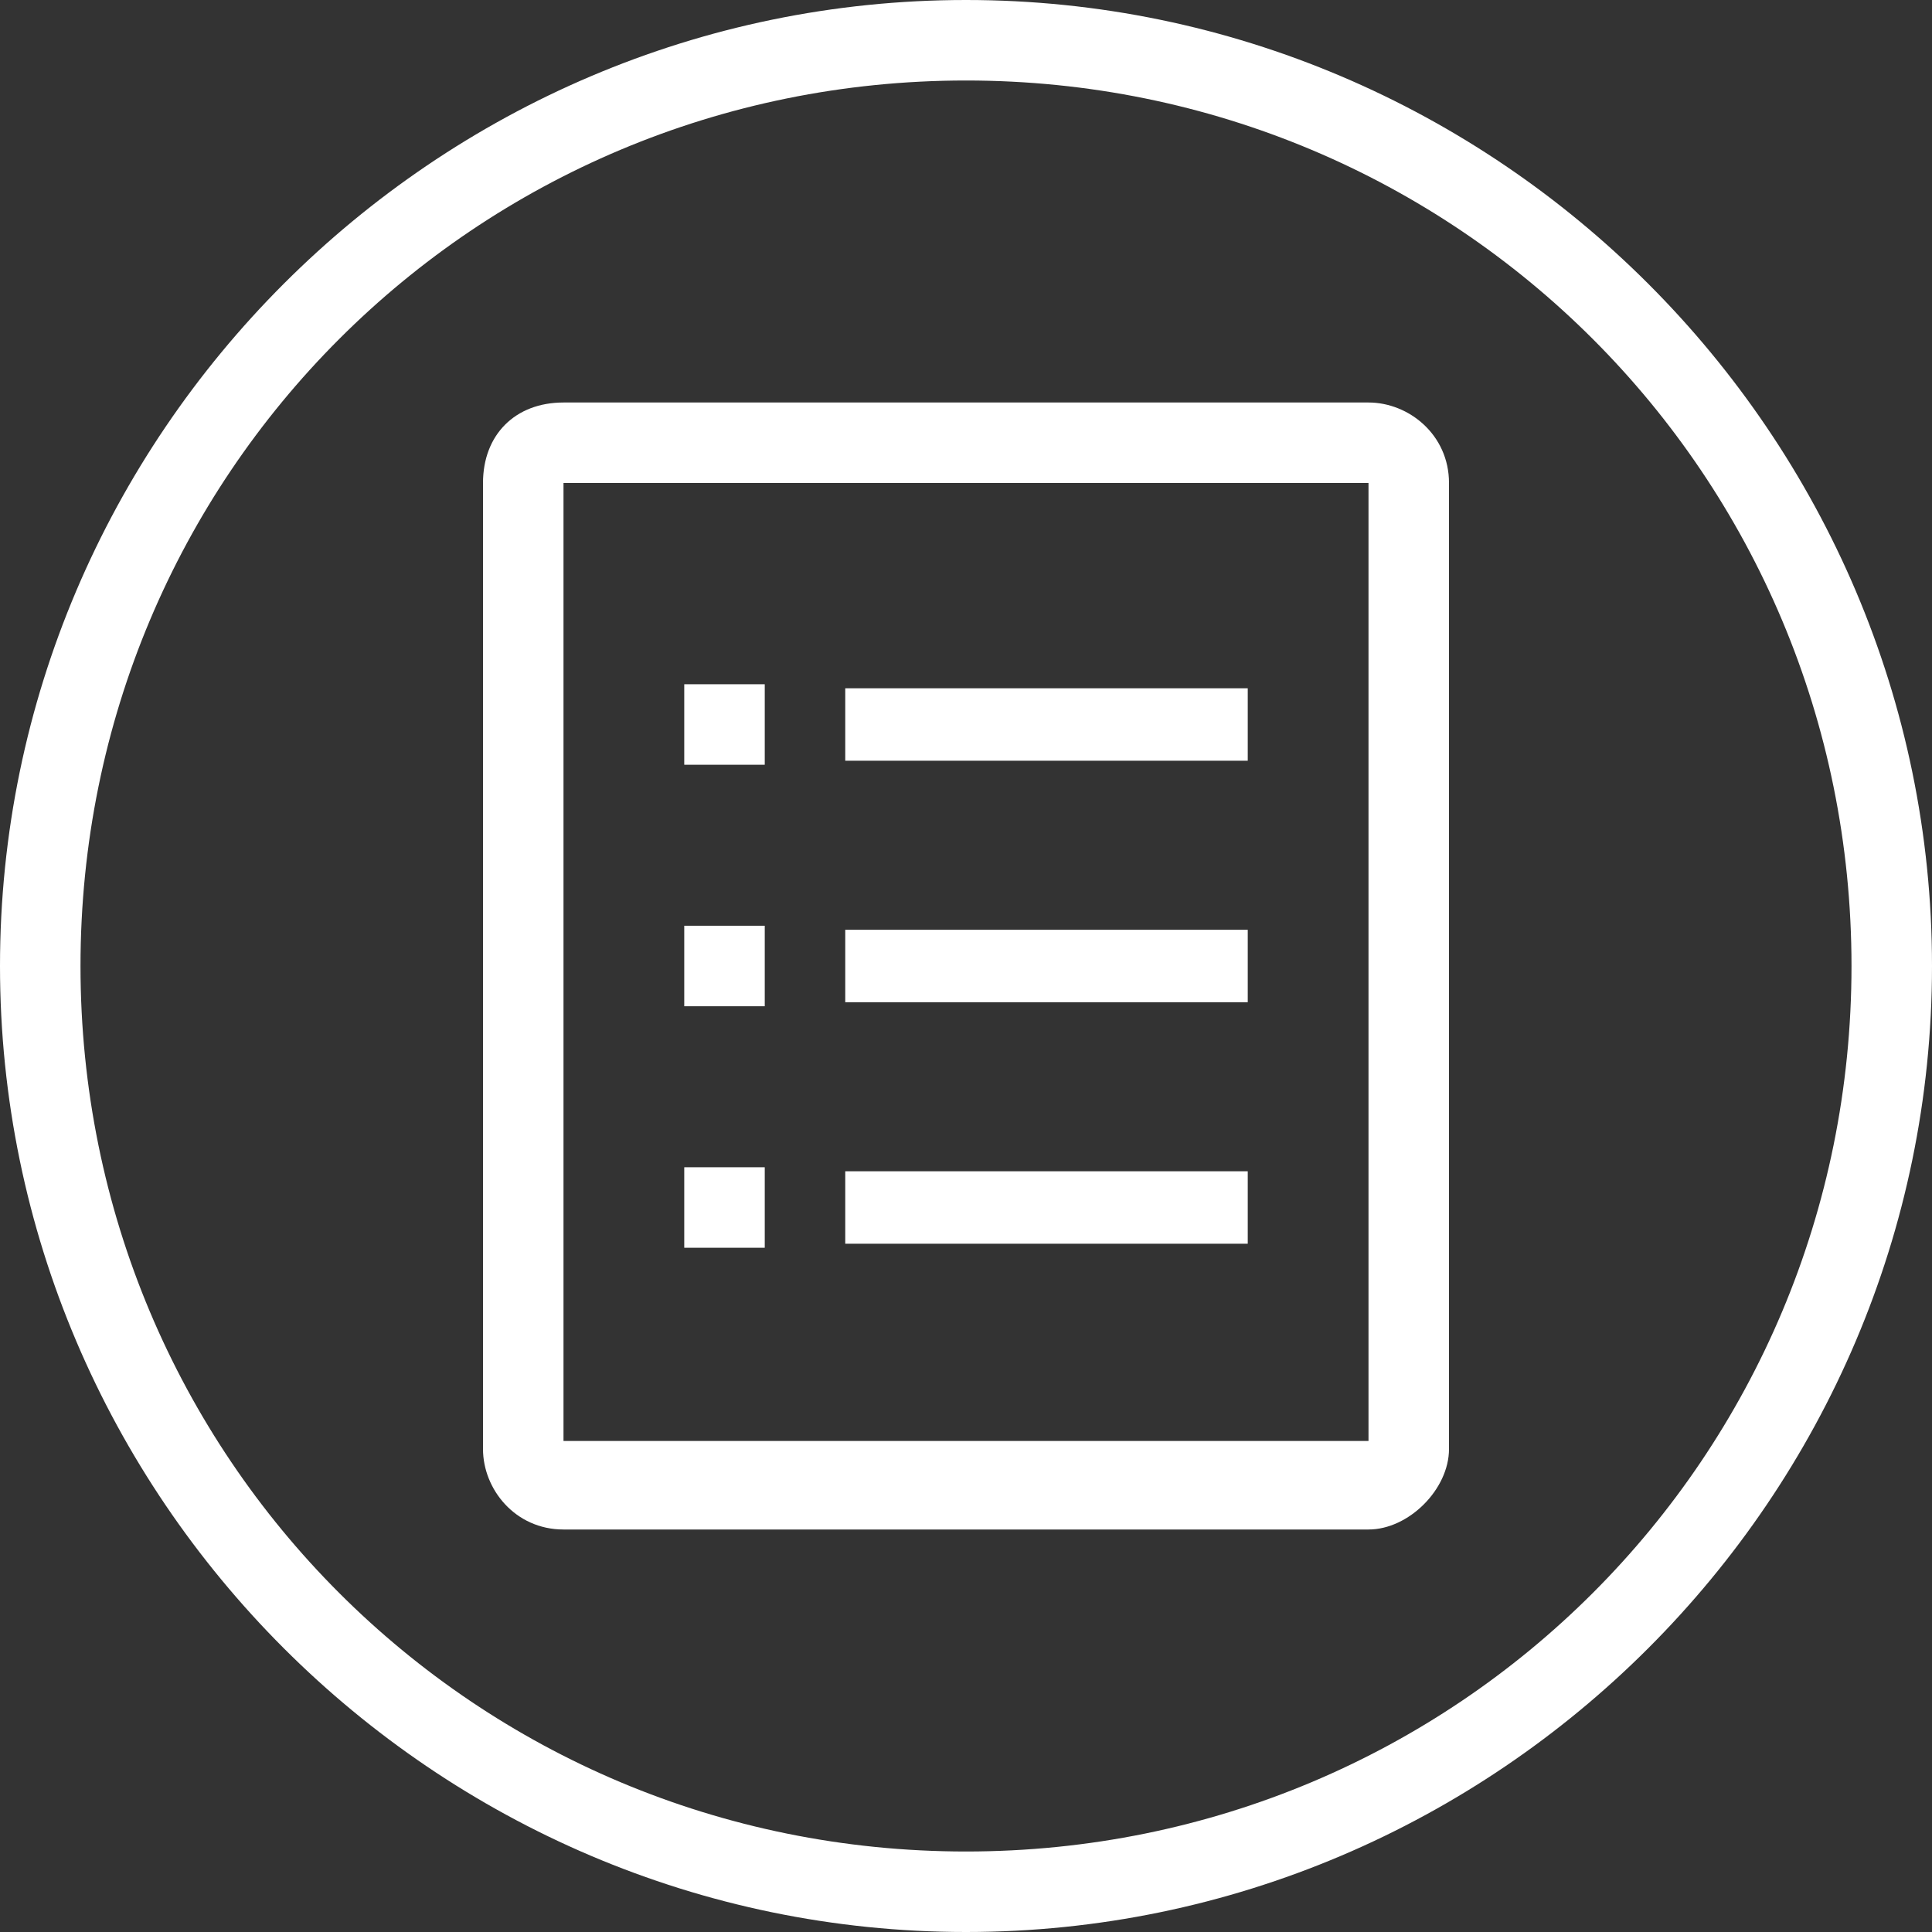
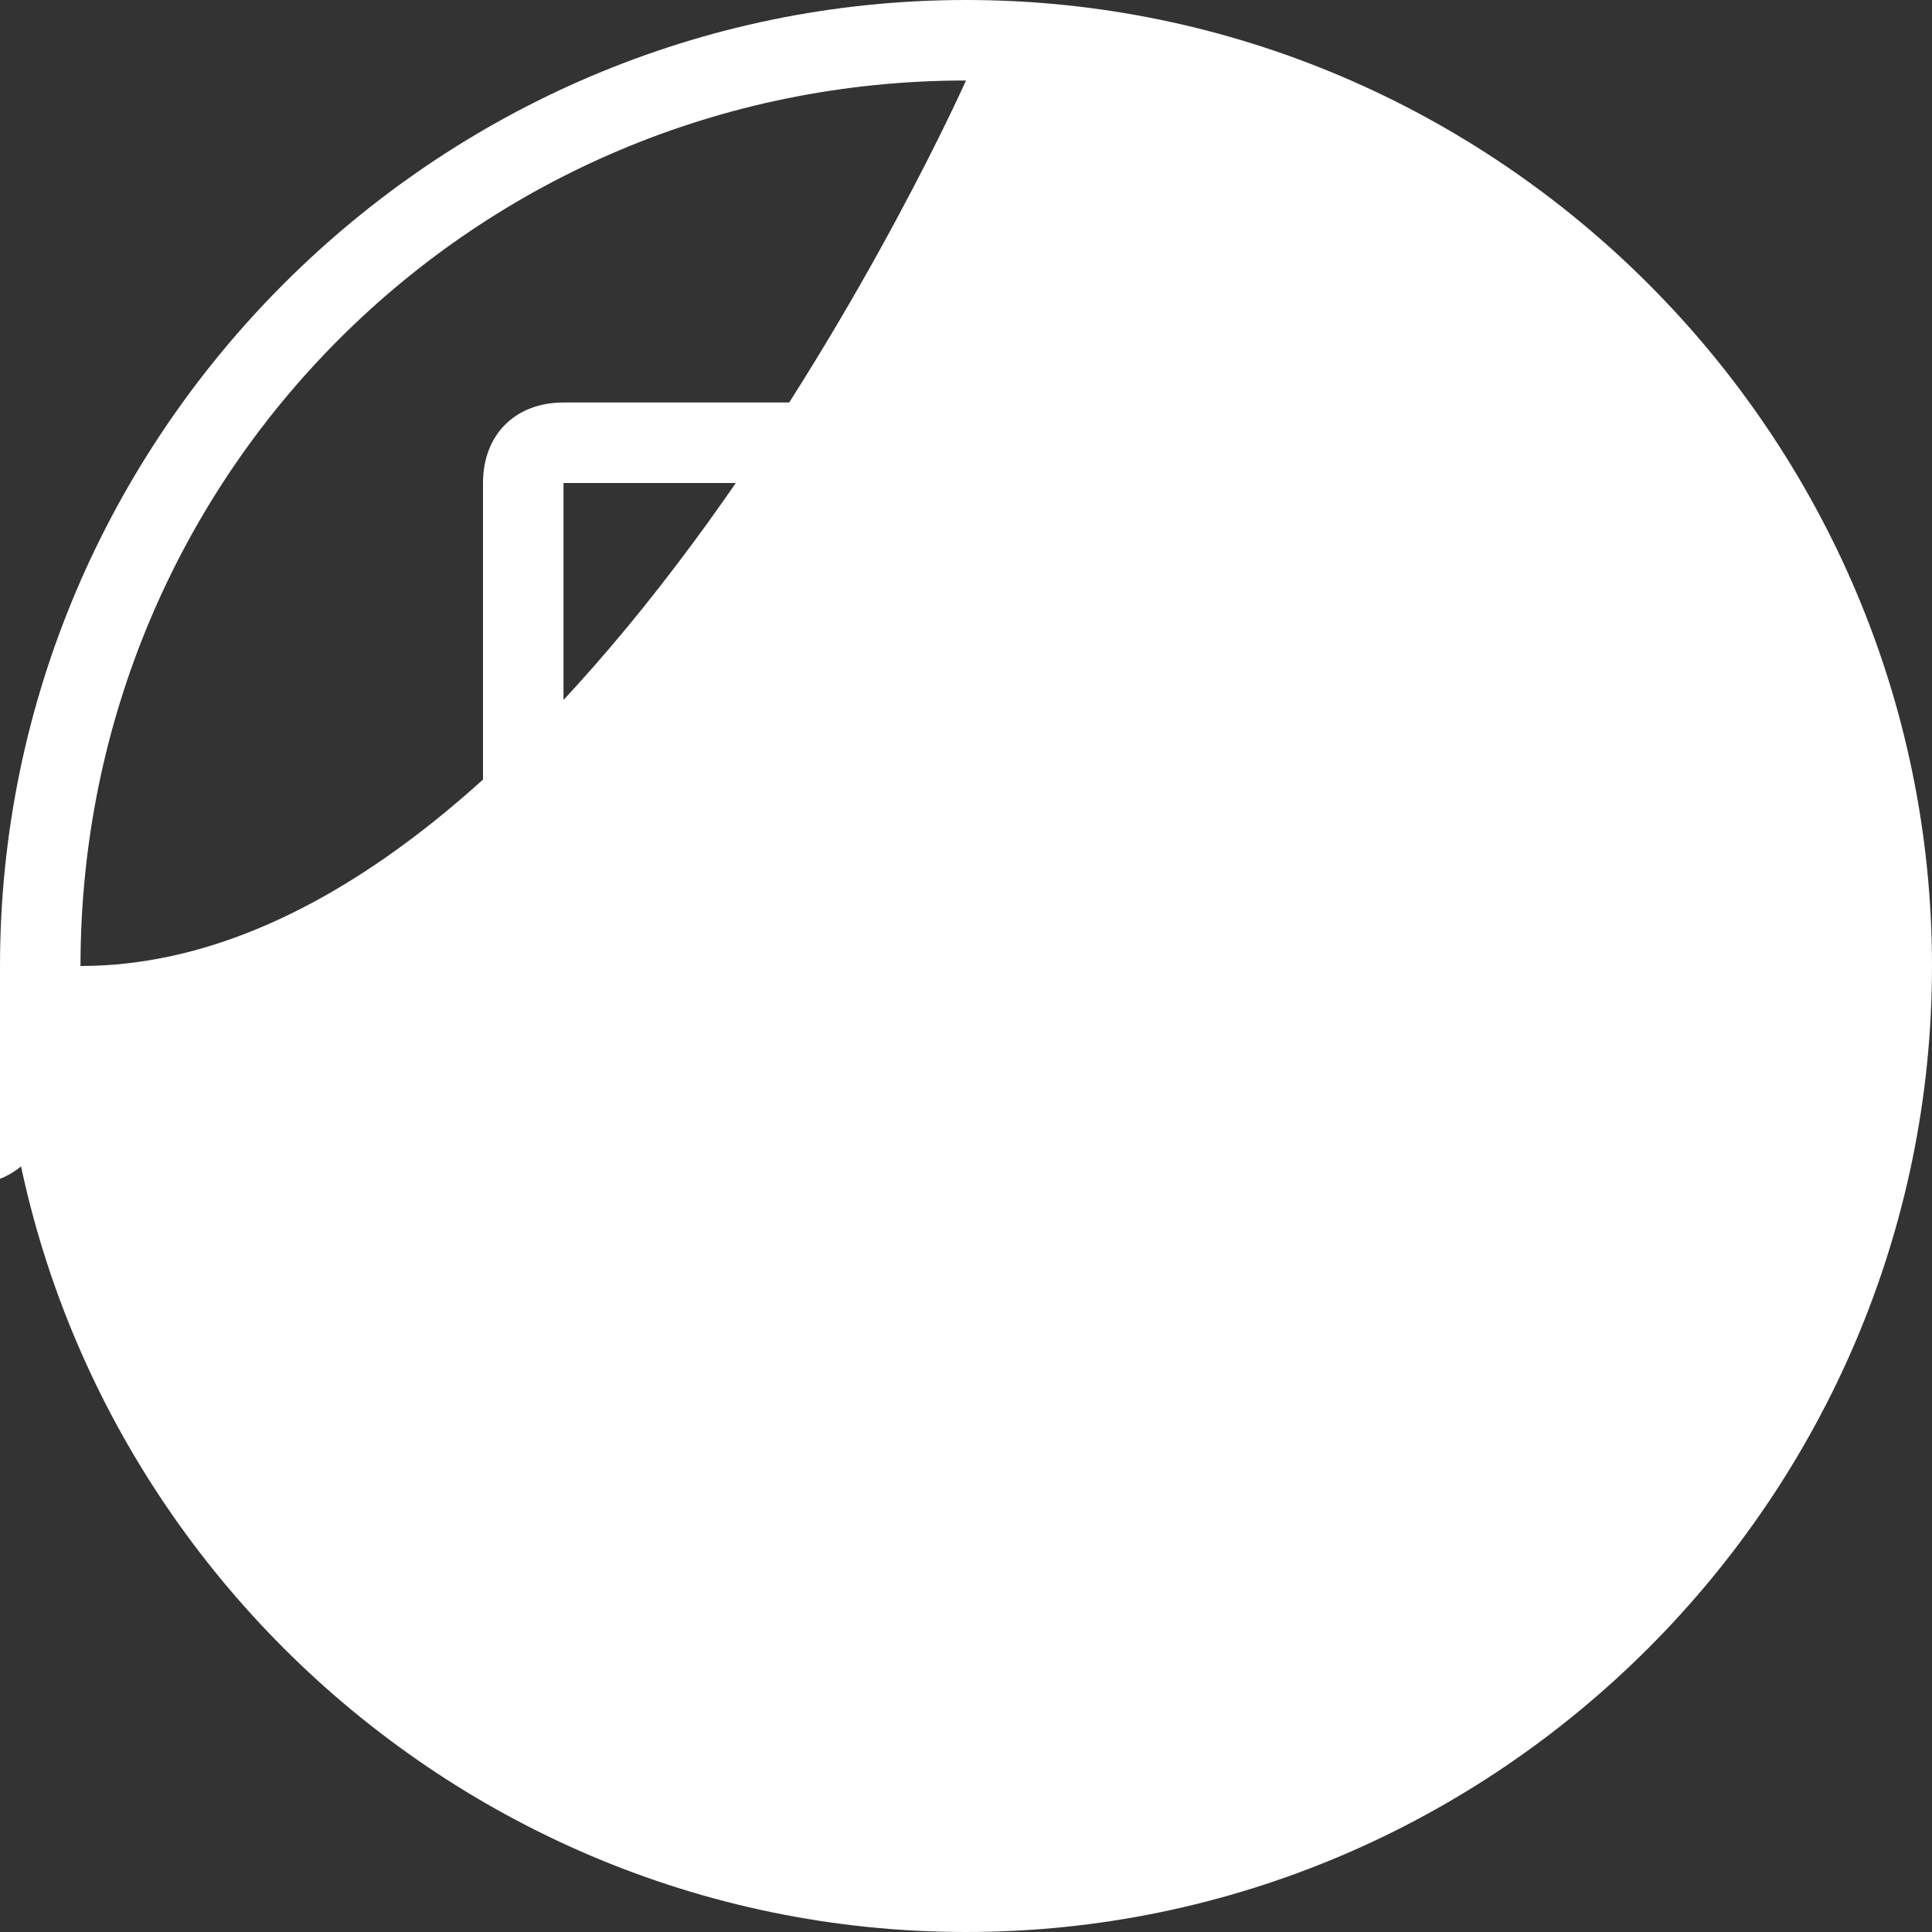
<svg xmlns="http://www.w3.org/2000/svg" id="_レイヤー_1" data-name="レイヤー_1" version="1.1" viewBox="0 0 24 24">
  <rect x="0" y="0" width="24" height="24" fill="#333333" stroke="none" />
  <defs>
    <style>
      .st0, .st1 {
        fill: none;
        stroke: #fff;
        stroke-miterlimit: 10;
      }

      .st1 {
        stroke-width: .9px;
      }

      .st2 {
        fill: #fff;
      }
    </style>
  </defs>
-   <path class="st2" d="M12,1c6.1,0,11,4.9,11,11s-4.9,11-11,11S1,18.1,1,12,5.9,1,12,1M12,0C5.4,0,0,5.4,0,12s5.4,12,12,12,12-5.4,12-12S18.6,0,12,0Z" />
+   <path class="st2" d="M12,1s-4.9,11-11,11S1,18.1,1,12,5.9,1,12,1M12,0C5.4,0,0,5.4,0,12s5.4,12,12,12,12-5.4,12-12S18.6,0,12,0Z" />
  <path class="st1" d="M10.5,15h5" />
  <path class="st0" d="M8.5,15h1" />
-   <path class="st1" d="M10.5,12h5" />
  <path class="st0" d="M8.5,12h1" />
  <path class="st1" d="M10.5,9h5" />
  <path class="st0" d="M8.5,9h1" />
  <path class="st2" d="M17,5.9s0,0,0,0v12s0,0,0,0H7s0,0,0,0V6s0,0,0,0h10M17,5H7c-.6,0-1,.4-1,1v12c0,.5.4,1,1,1h10c.5,0,1-.5,1-1V6c0-.6-.5-1-1-1Z" />
</svg>